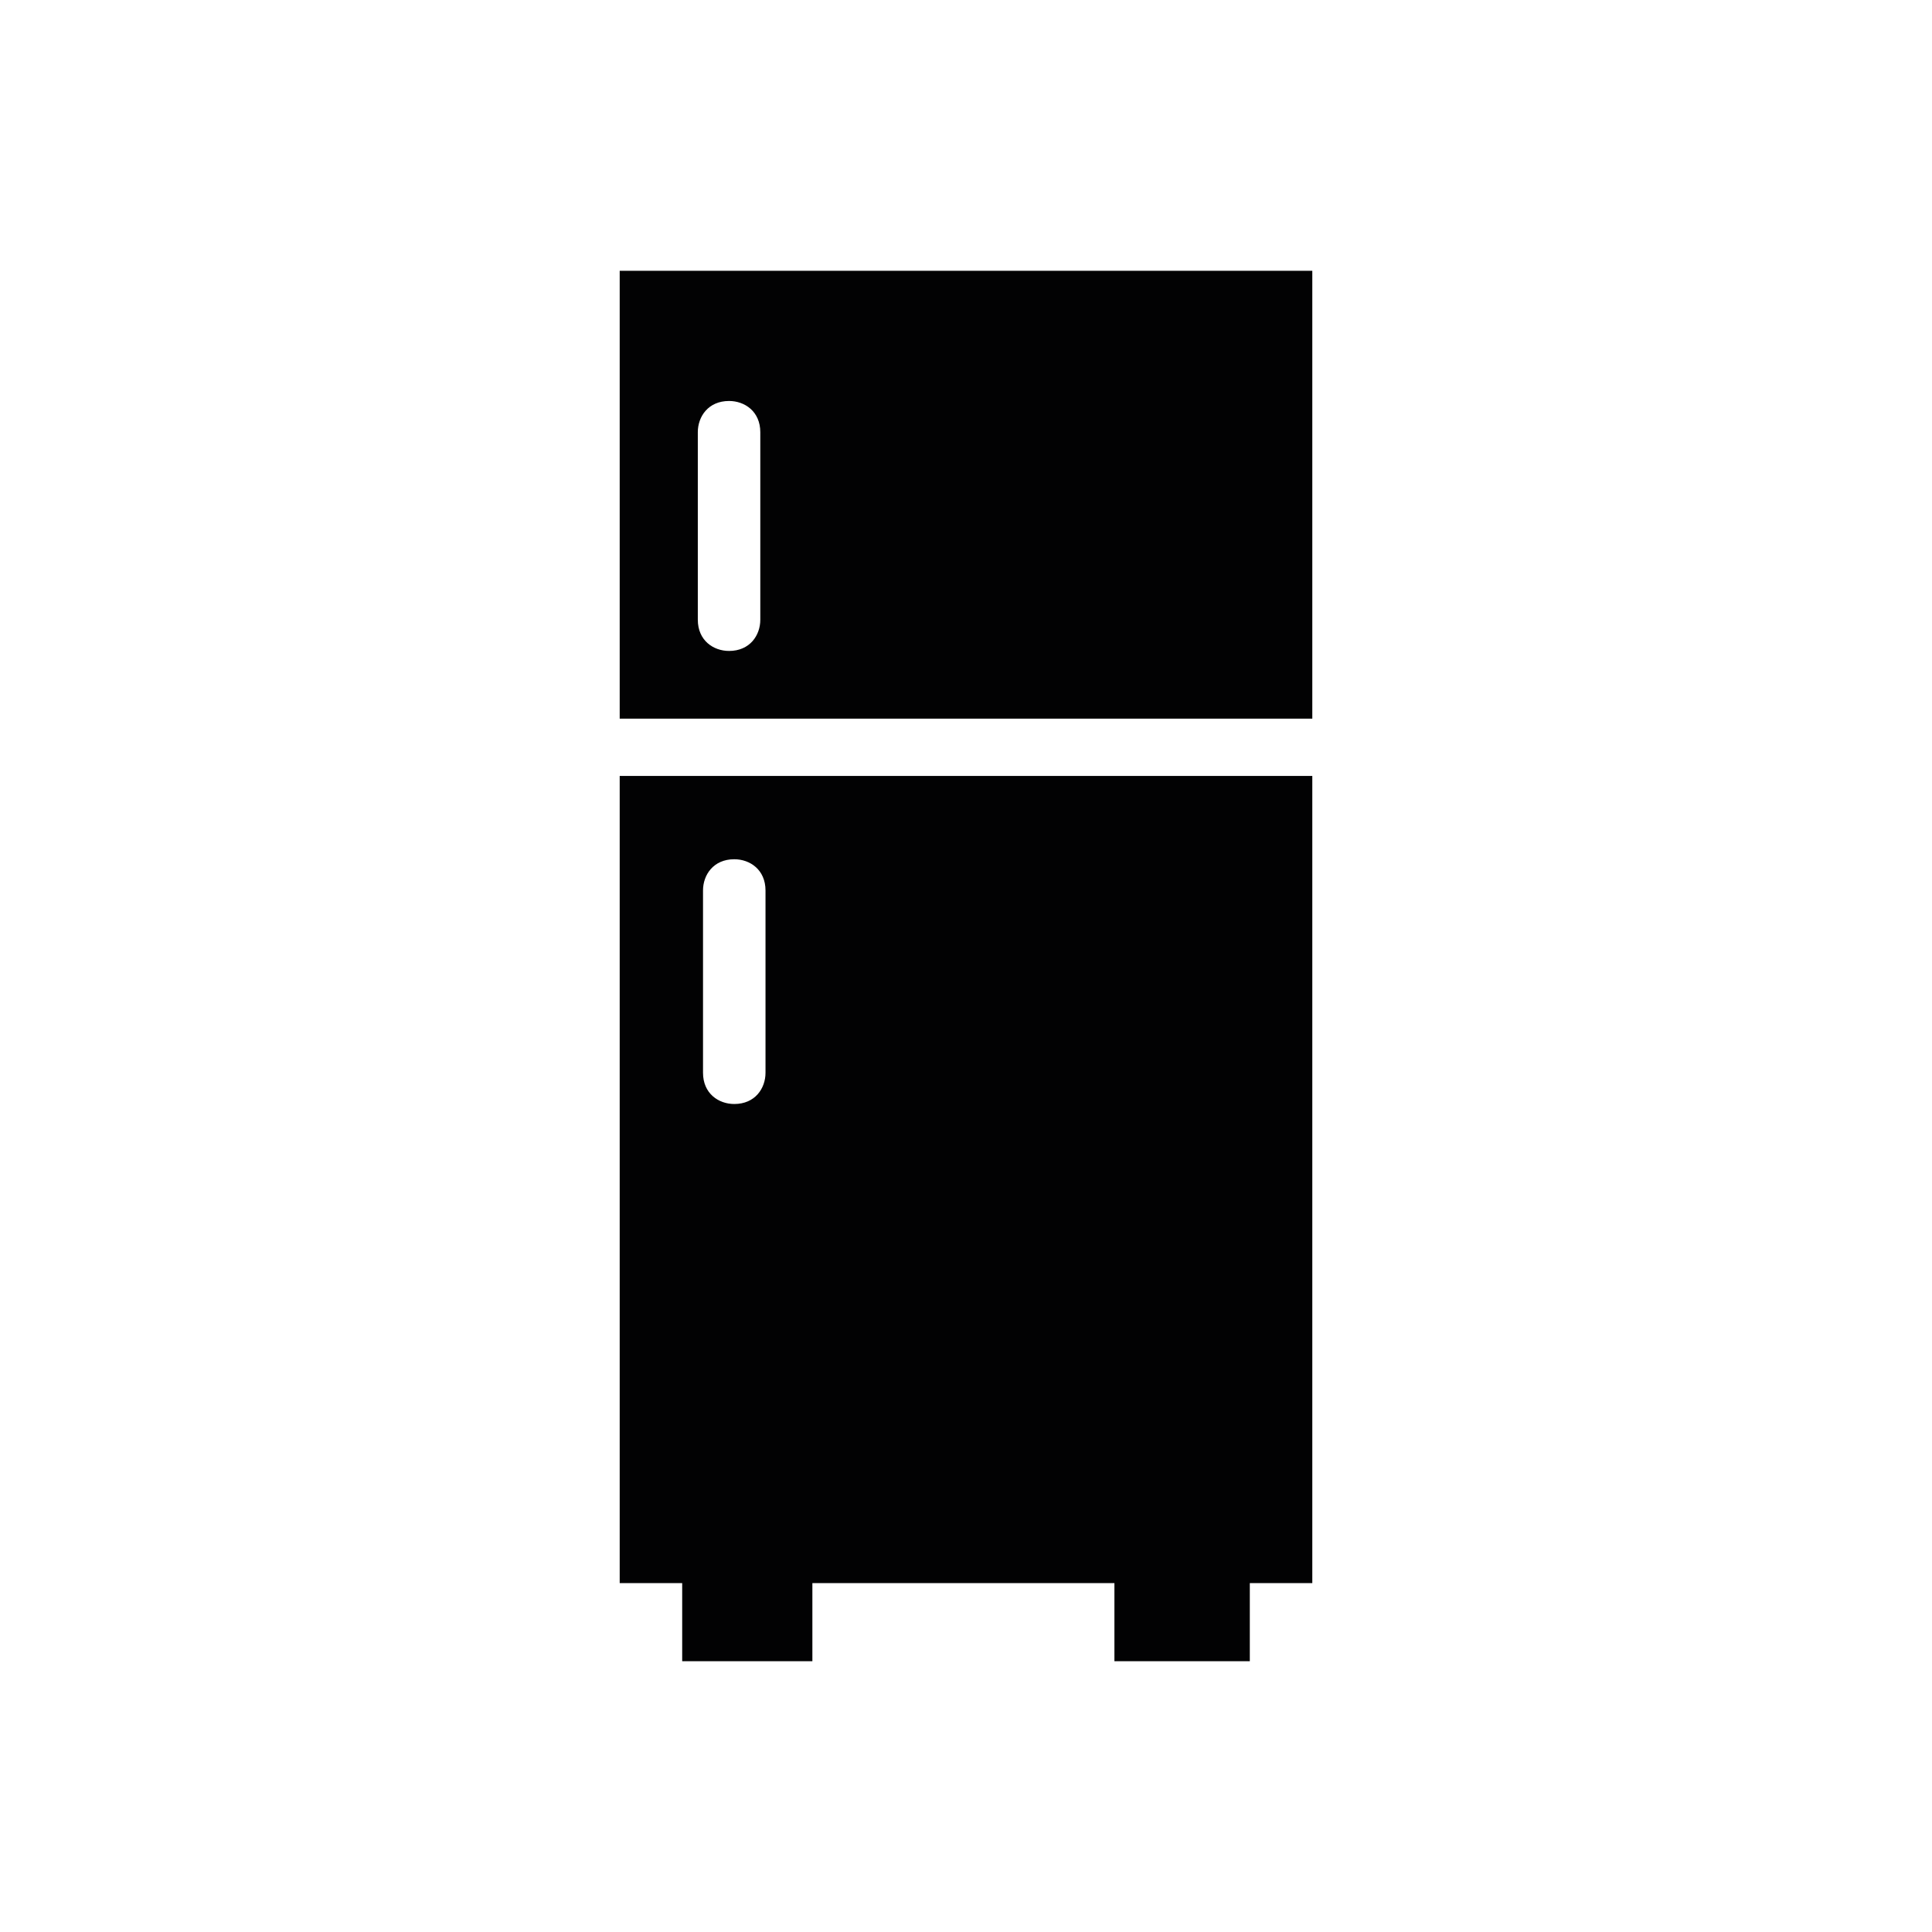
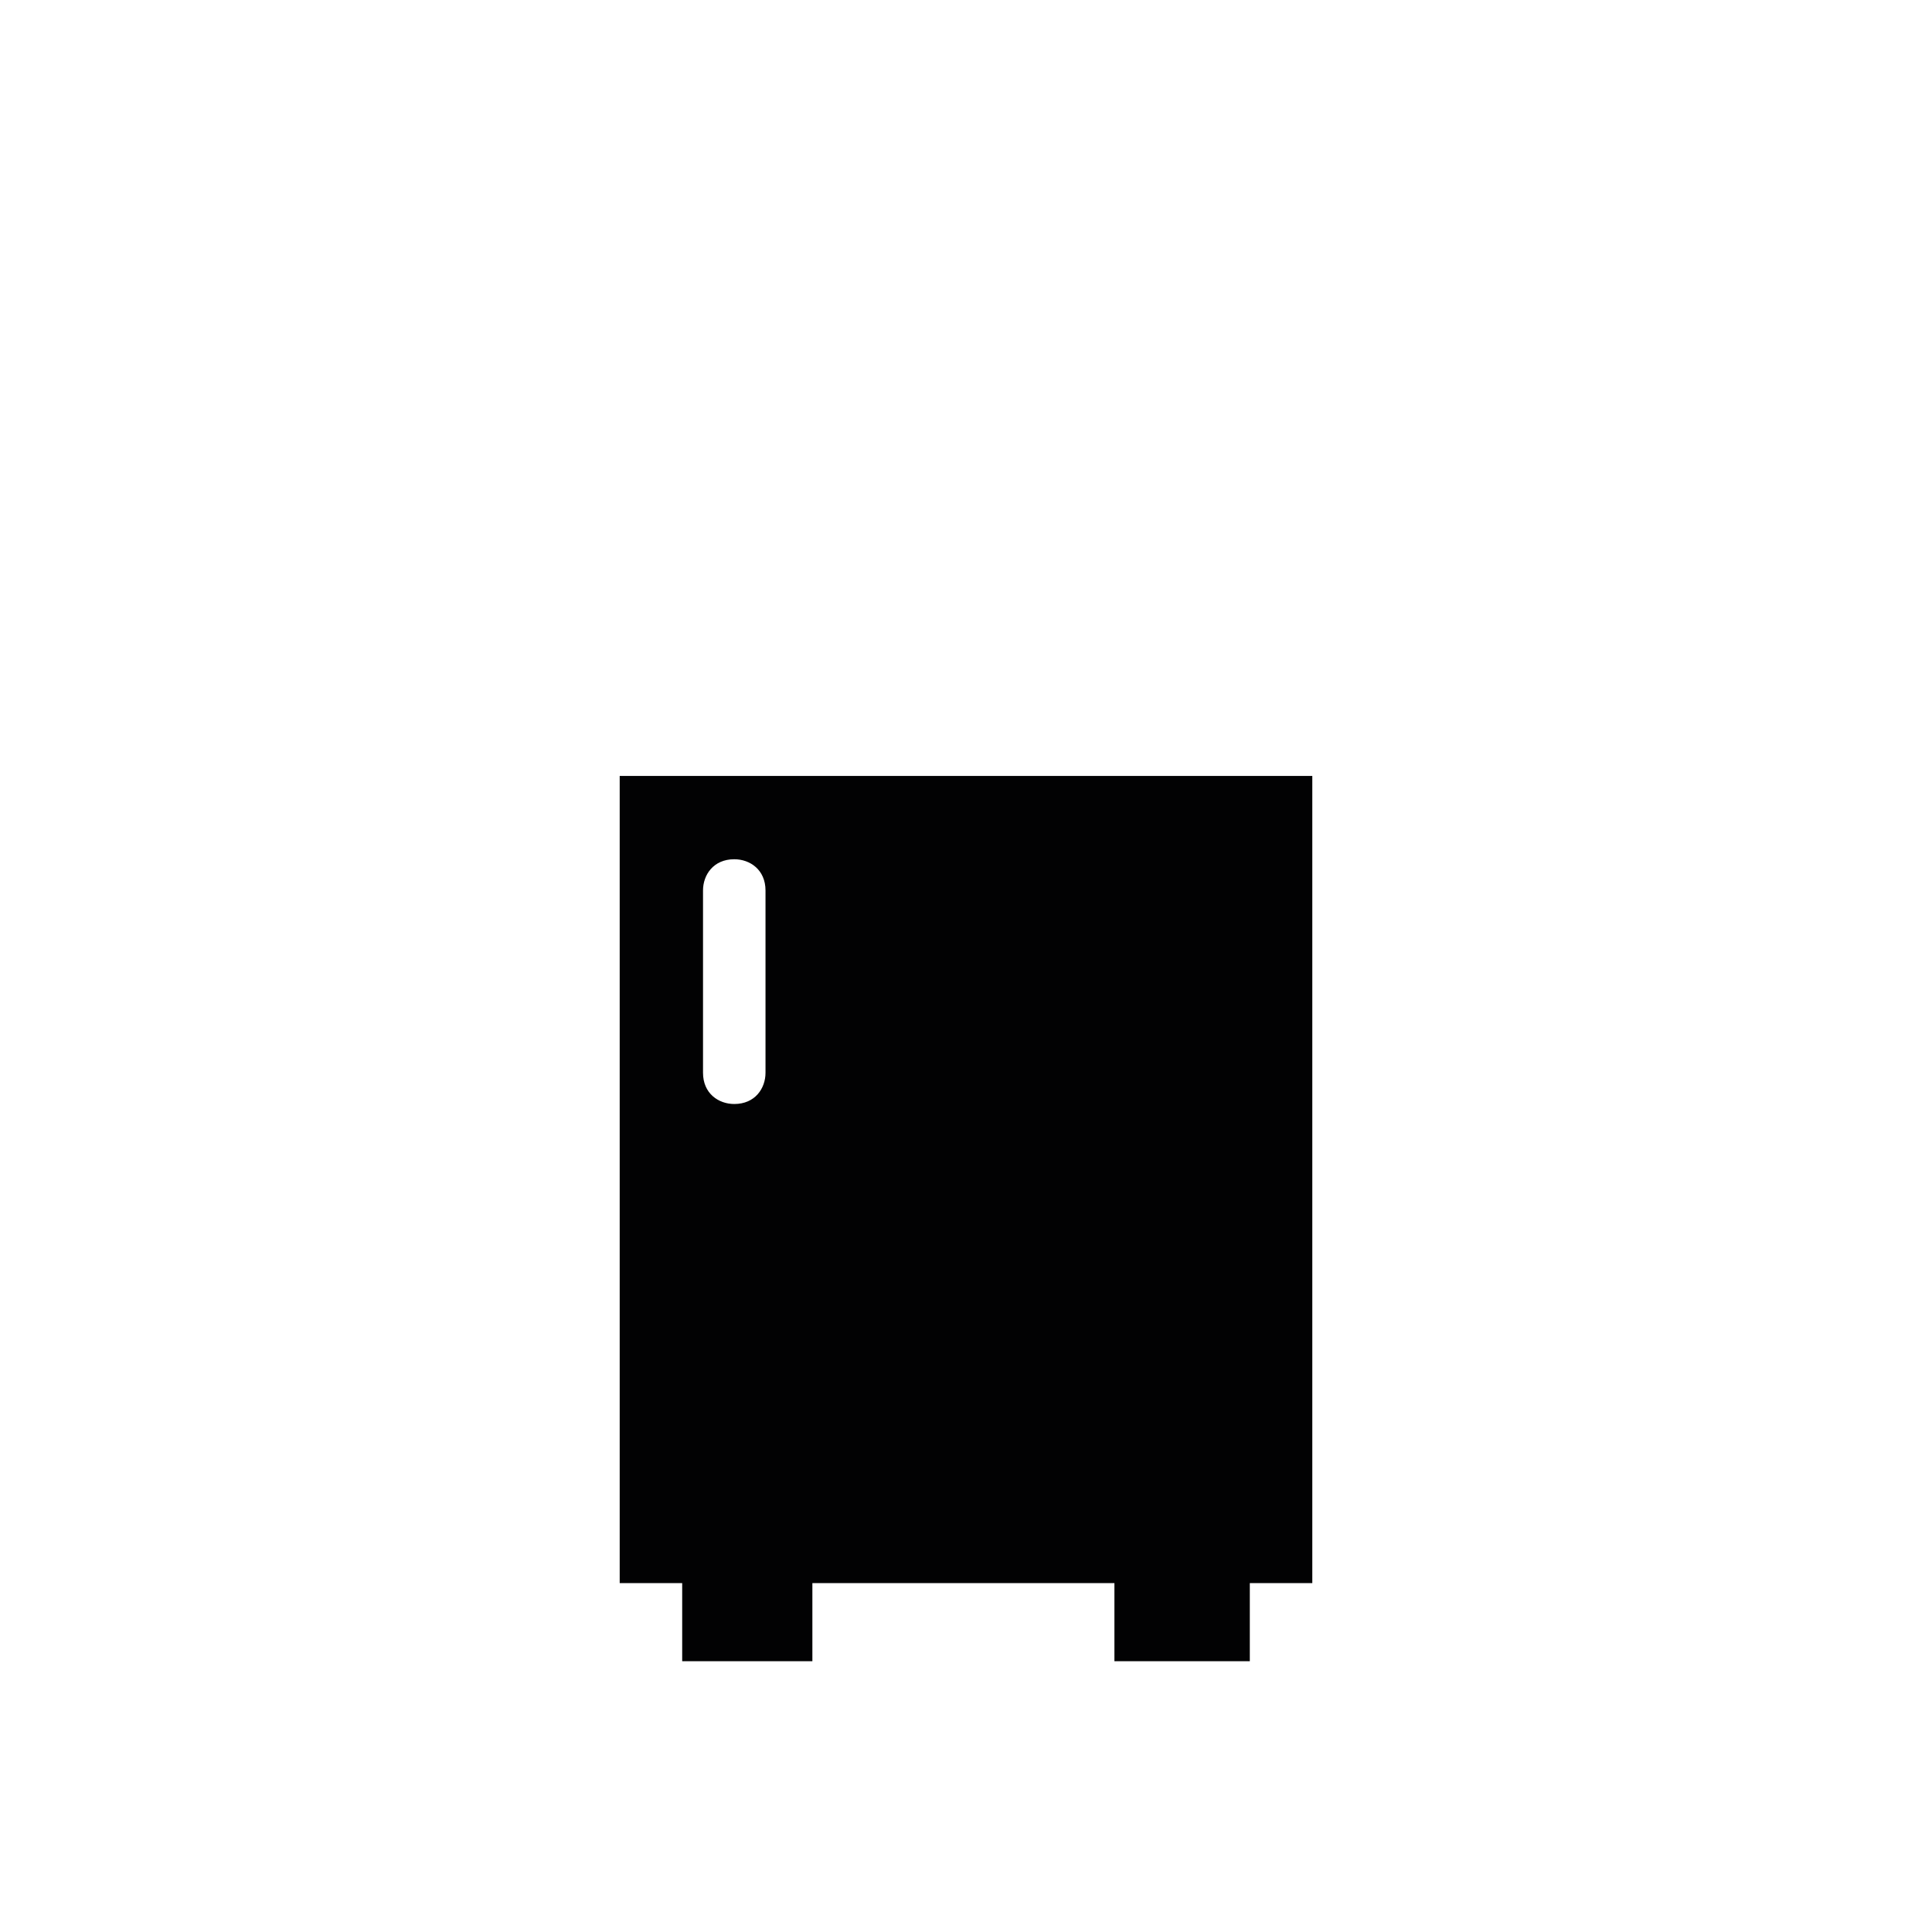
<svg xmlns="http://www.w3.org/2000/svg" version="1.1" id="Warstwa_1" x="0px" y="0px" viewBox="0 0 37.1 37.1" style="enable-background:new 0 0 37.1 37.1;" xml:space="preserve">
  <style type="text/css">
	.st0{fill:#020203;}
</style>
  <g>
    <g>
      <g>
-         <path class="st0" d="M11.9,5.2v8.6h0h13.3V5.2H11.9z M14.6,11.9c0,0.3-0.2,0.6-0.6,0.6c-0.3,0-0.6-0.2-0.6-0.6V8.3     c0-0.3,0.2-0.6,0.6-0.6c0.3,0,0.6,0.2,0.6,0.6V11.9z" />
        <path class="st0" d="M11.9,30.4h1.2v1.5h2.5v-1.5h5.8v1.5H24v-1.5h1.2V14.9H11.9V30.4L11.9,30.4z M13.5,17.1     c0-0.3,0.2-0.6,0.6-0.6c0.3,0,0.6,0.2,0.6,0.6v3.5c0,0.3-0.2,0.6-0.6,0.6c-0.3,0-0.6-0.2-0.6-0.6V17.1z" />
      </g>
    </g>
  </g>
</svg>